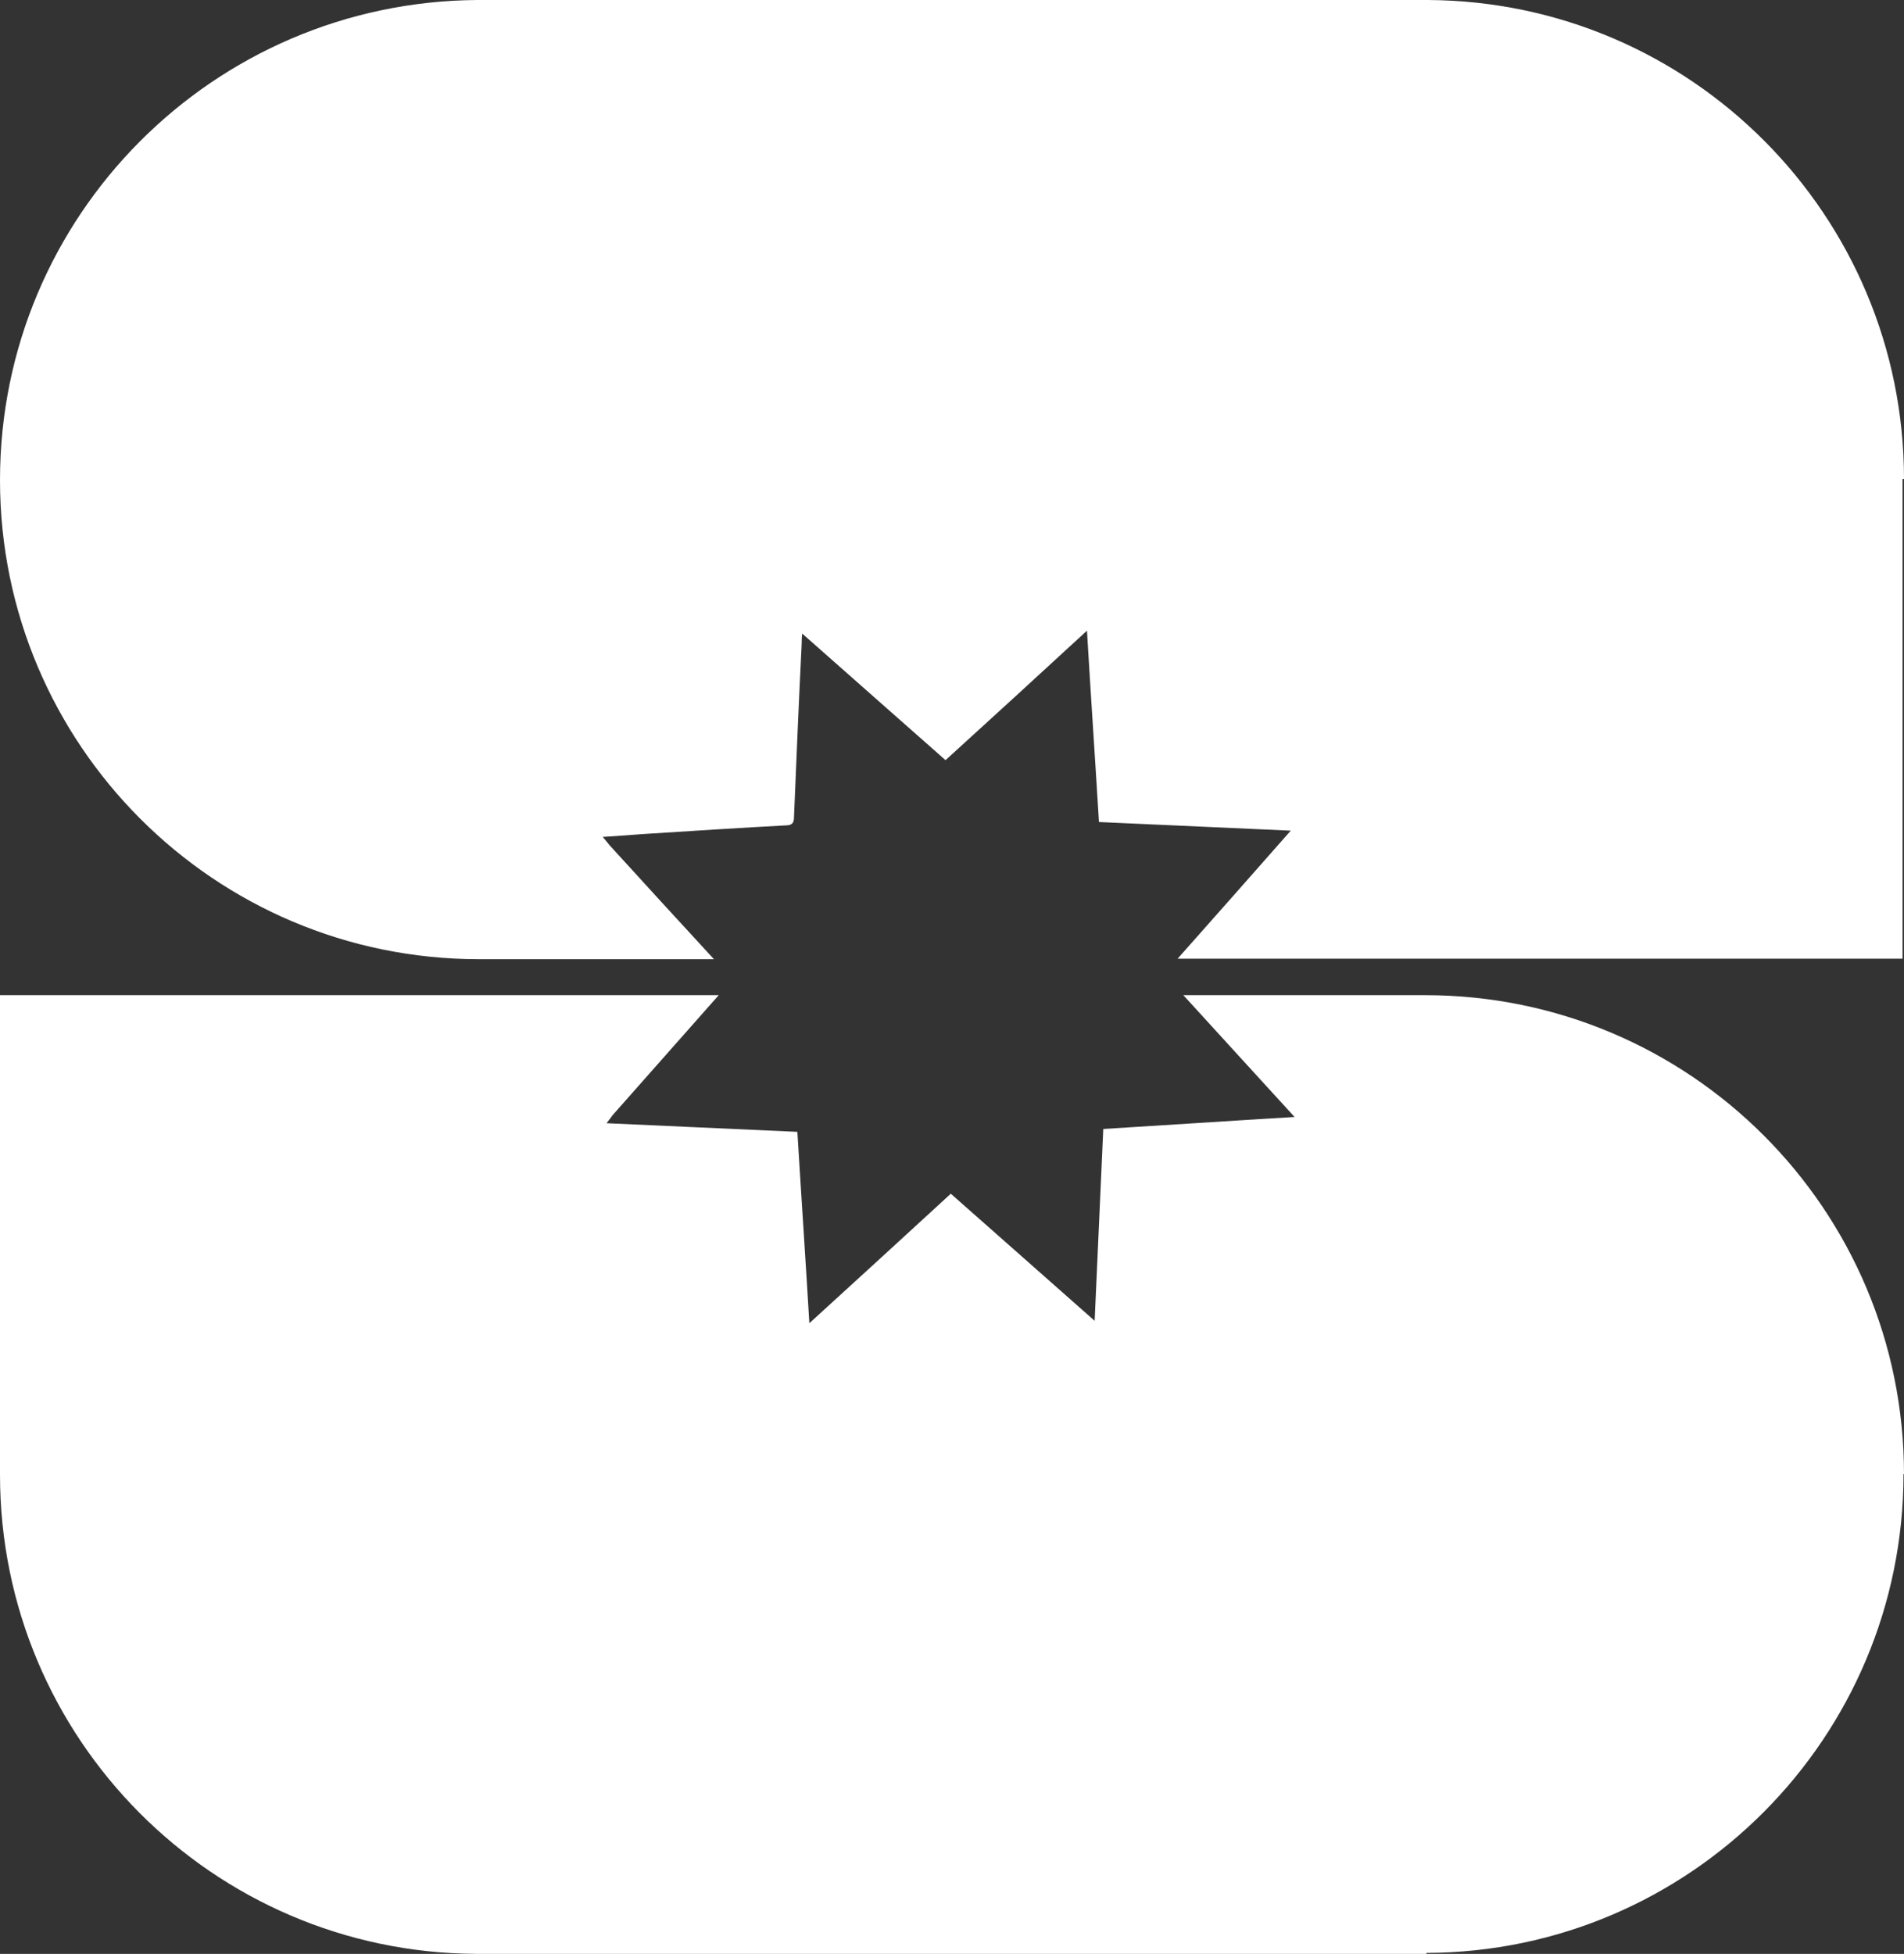
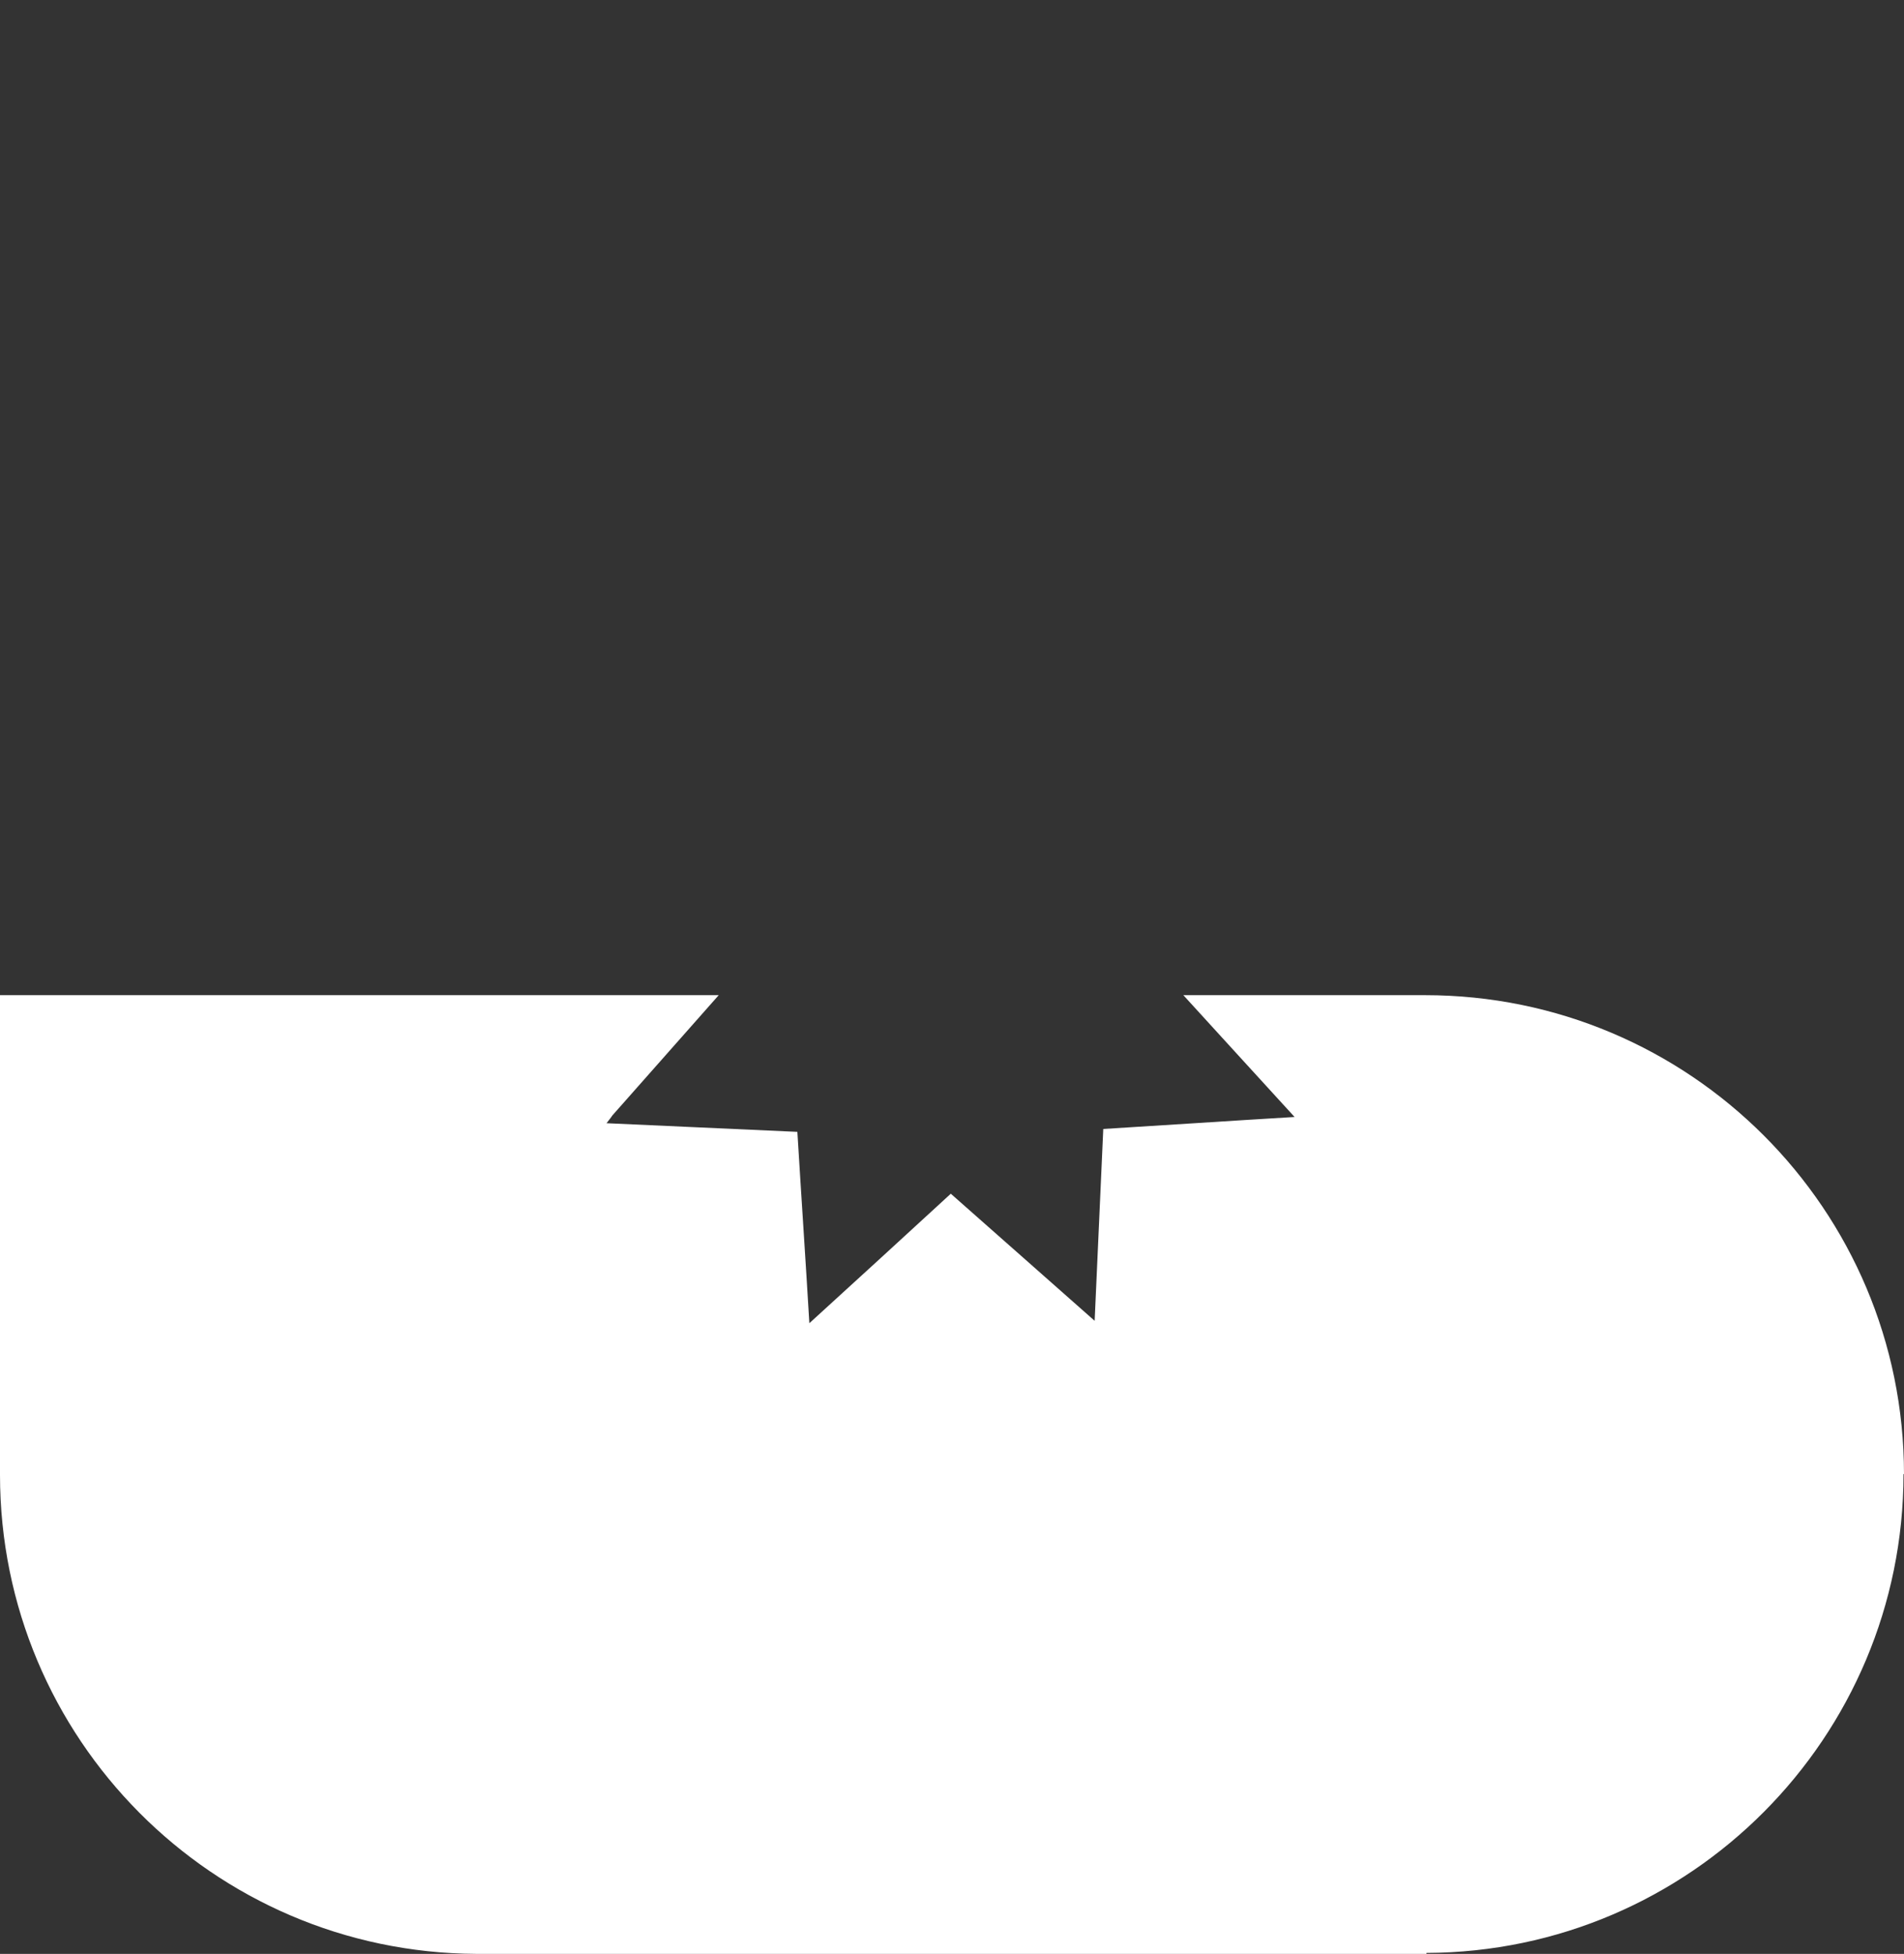
<svg xmlns="http://www.w3.org/2000/svg" id="Ebene_1" version="1.1" viewBox="0 0 39.71 40.74">
  <rect x="0" y="0" width="39.71" height="40.74" fill="#333333" stroke="none" />
  <defs>
    <style>
      .st0 {
        fill: #fff;
      }
    </style>
  </defs>
  <path class="st0" d="M39.71,30.74c0-5.52-4.47-9.99-9.99-9.99h-5.04c.77.84,1.53,1.68,2.32,2.54-1.35.08-2.67.17-3.99.25-.06,1.33-.12,2.64-.18,4-1.01-.89-2-1.77-3-2.65-.98.9-1.95,1.79-2.95,2.7-.08-1.35-.17-2.67-.25-3.99-1.33-.06-2.64-.12-3.98-.18.05-.07.09-.11.12-.16.74-.84,1.48-1.67,2.22-2.51H0v9.97h0v.03c0,5.5,4.44,9.96,9.93,9.99h19.82v-.02c5.5-.02,9.95-4.49,9.95-9.99" />
-   <path class="st0" d="M39.71,9.99C39.71,4.49,35.27.03,29.78,0H9.95C4.45.04,0,4.5,0,10.01s4.47,9.99,9.99,9.99h4.9c-.73-.79-1.45-1.58-2.18-2.38-.04-.05-.08-.1-.14-.17.36-.02.68-.05,1.01-.07.94-.06,1.87-.12,2.81-.17.14,0,.17-.06.17-.18.05-1.2.1-2.41.16-3.61,0-.06,0-.11.01-.21,1.01.89,1.99,1.76,2.99,2.64.98-.89,1.95-1.78,2.95-2.7.08,1.36.17,2.67.25,3.99,1.33.06,2.64.12,4,.18-.8.91-1.58,1.79-2.36,2.67h15.12v-9.97h0v-.03" />
</svg>